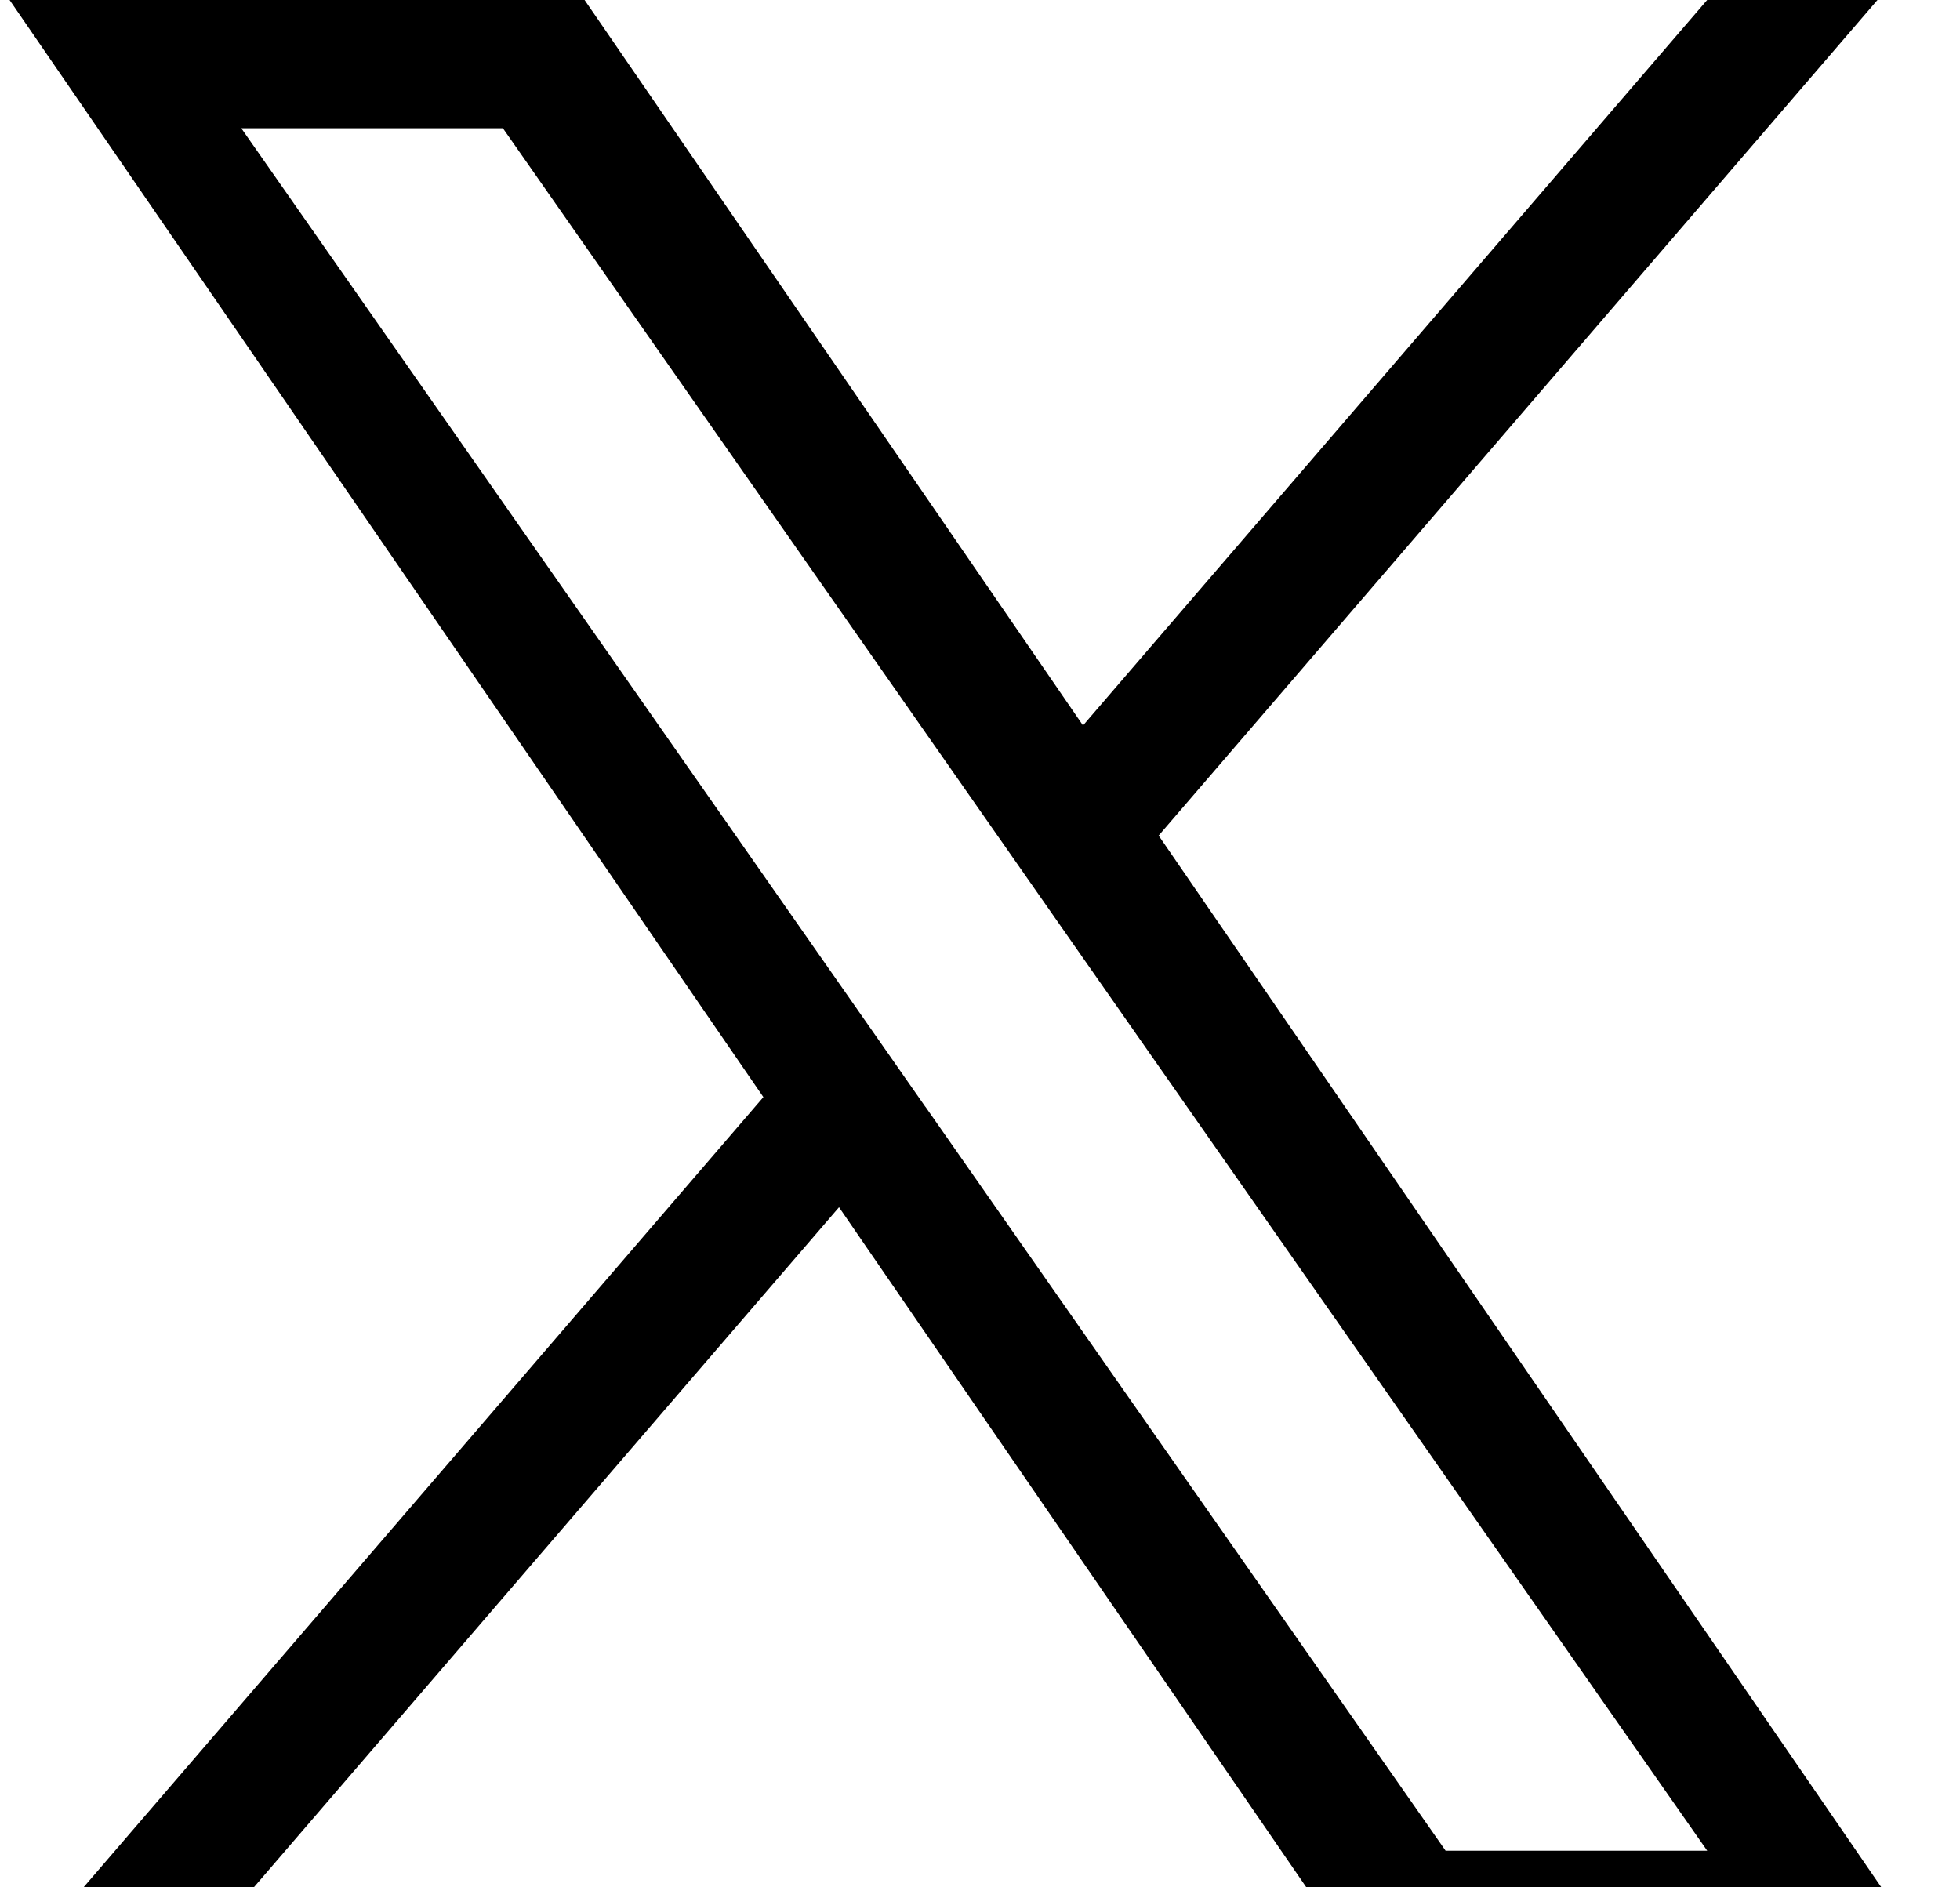
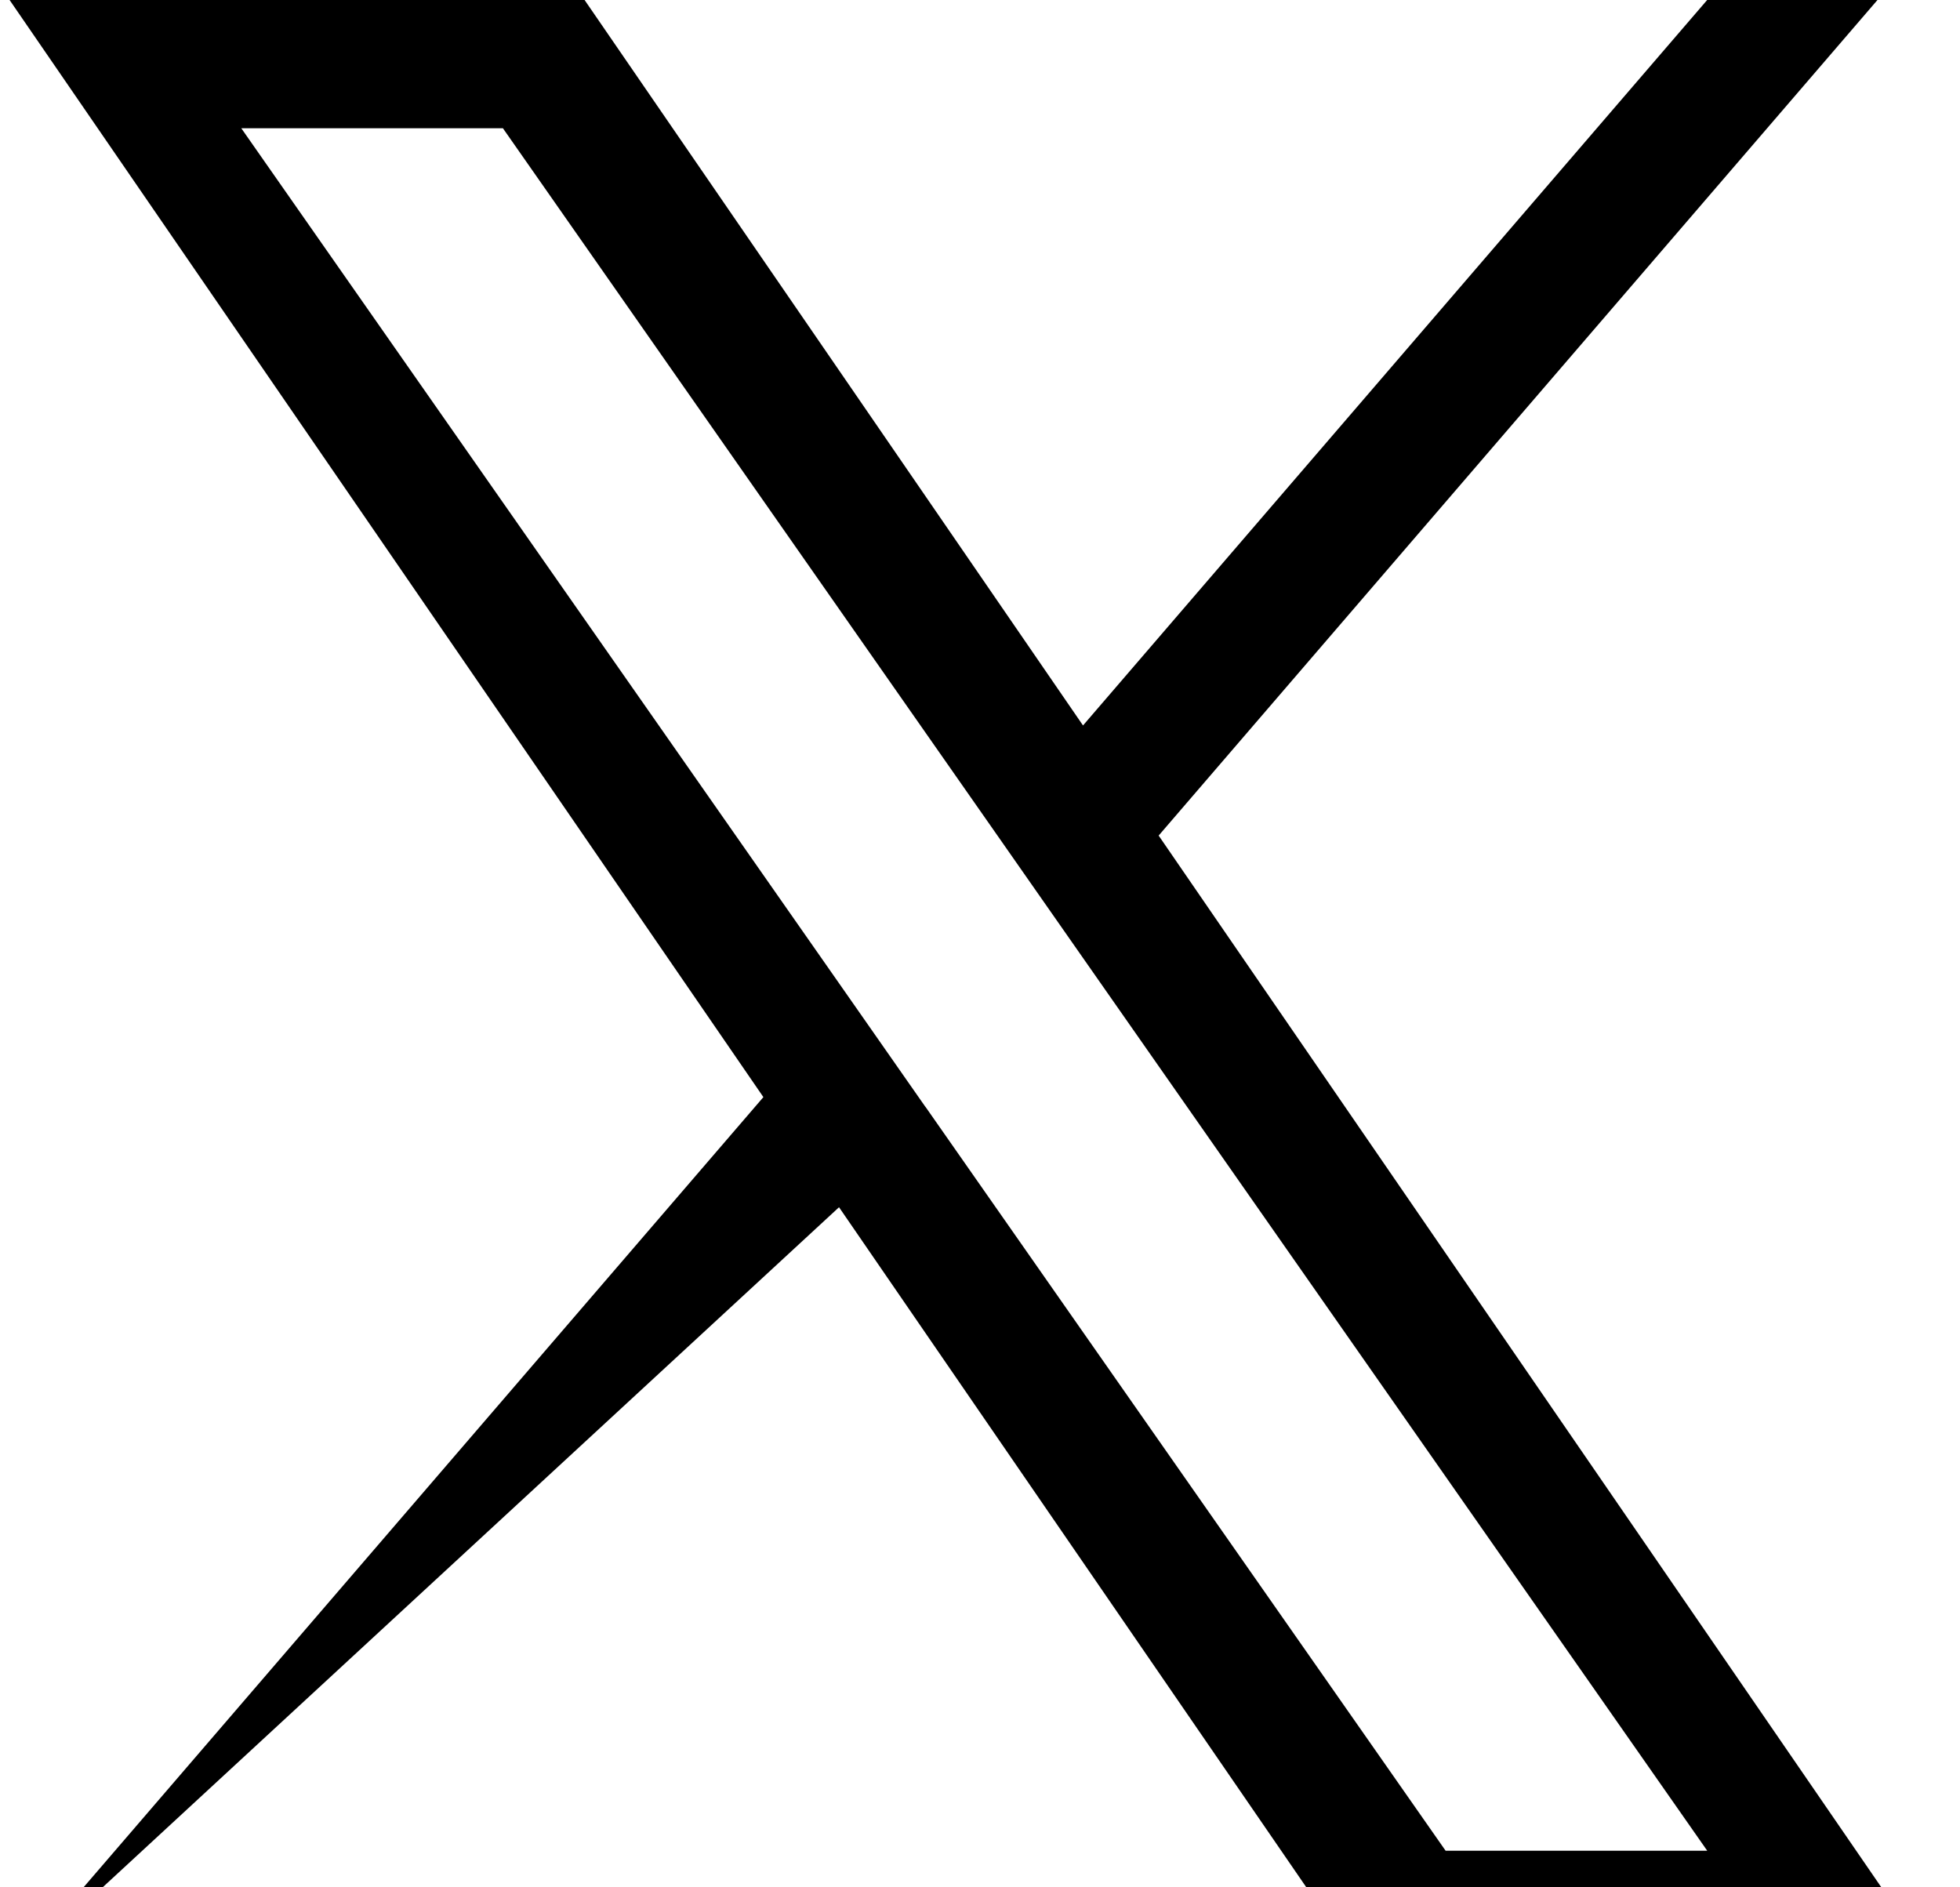
<svg xmlns="http://www.w3.org/2000/svg" width="27" height="26" viewBox="0 0 27 26" fill="none">
-   <path d="M15.961 11.511L25.863 0H23.517L14.919 9.994L8.053 0H0.132L10.516 15.114L0.132 27.184H2.478L11.558 16.631L18.809 27.184H26.73L15.961 11.511ZM12.747 15.247L11.696 13.743L3.324 1.767H6.928L13.684 11.43L14.735 12.934L23.518 25.496H19.914L12.747 15.245V15.247Z" fill="black" />
+   <path d="M15.961 11.511L25.863 0H23.517L14.919 9.994L8.053 0H0.132L10.516 15.114L0.132 27.184L11.558 16.631L18.809 27.184H26.73L15.961 11.511ZM12.747 15.247L11.696 13.743L3.324 1.767H6.928L13.684 11.43L14.735 12.934L23.518 25.496H19.914L12.747 15.245V15.247Z" fill="black" />
</svg>